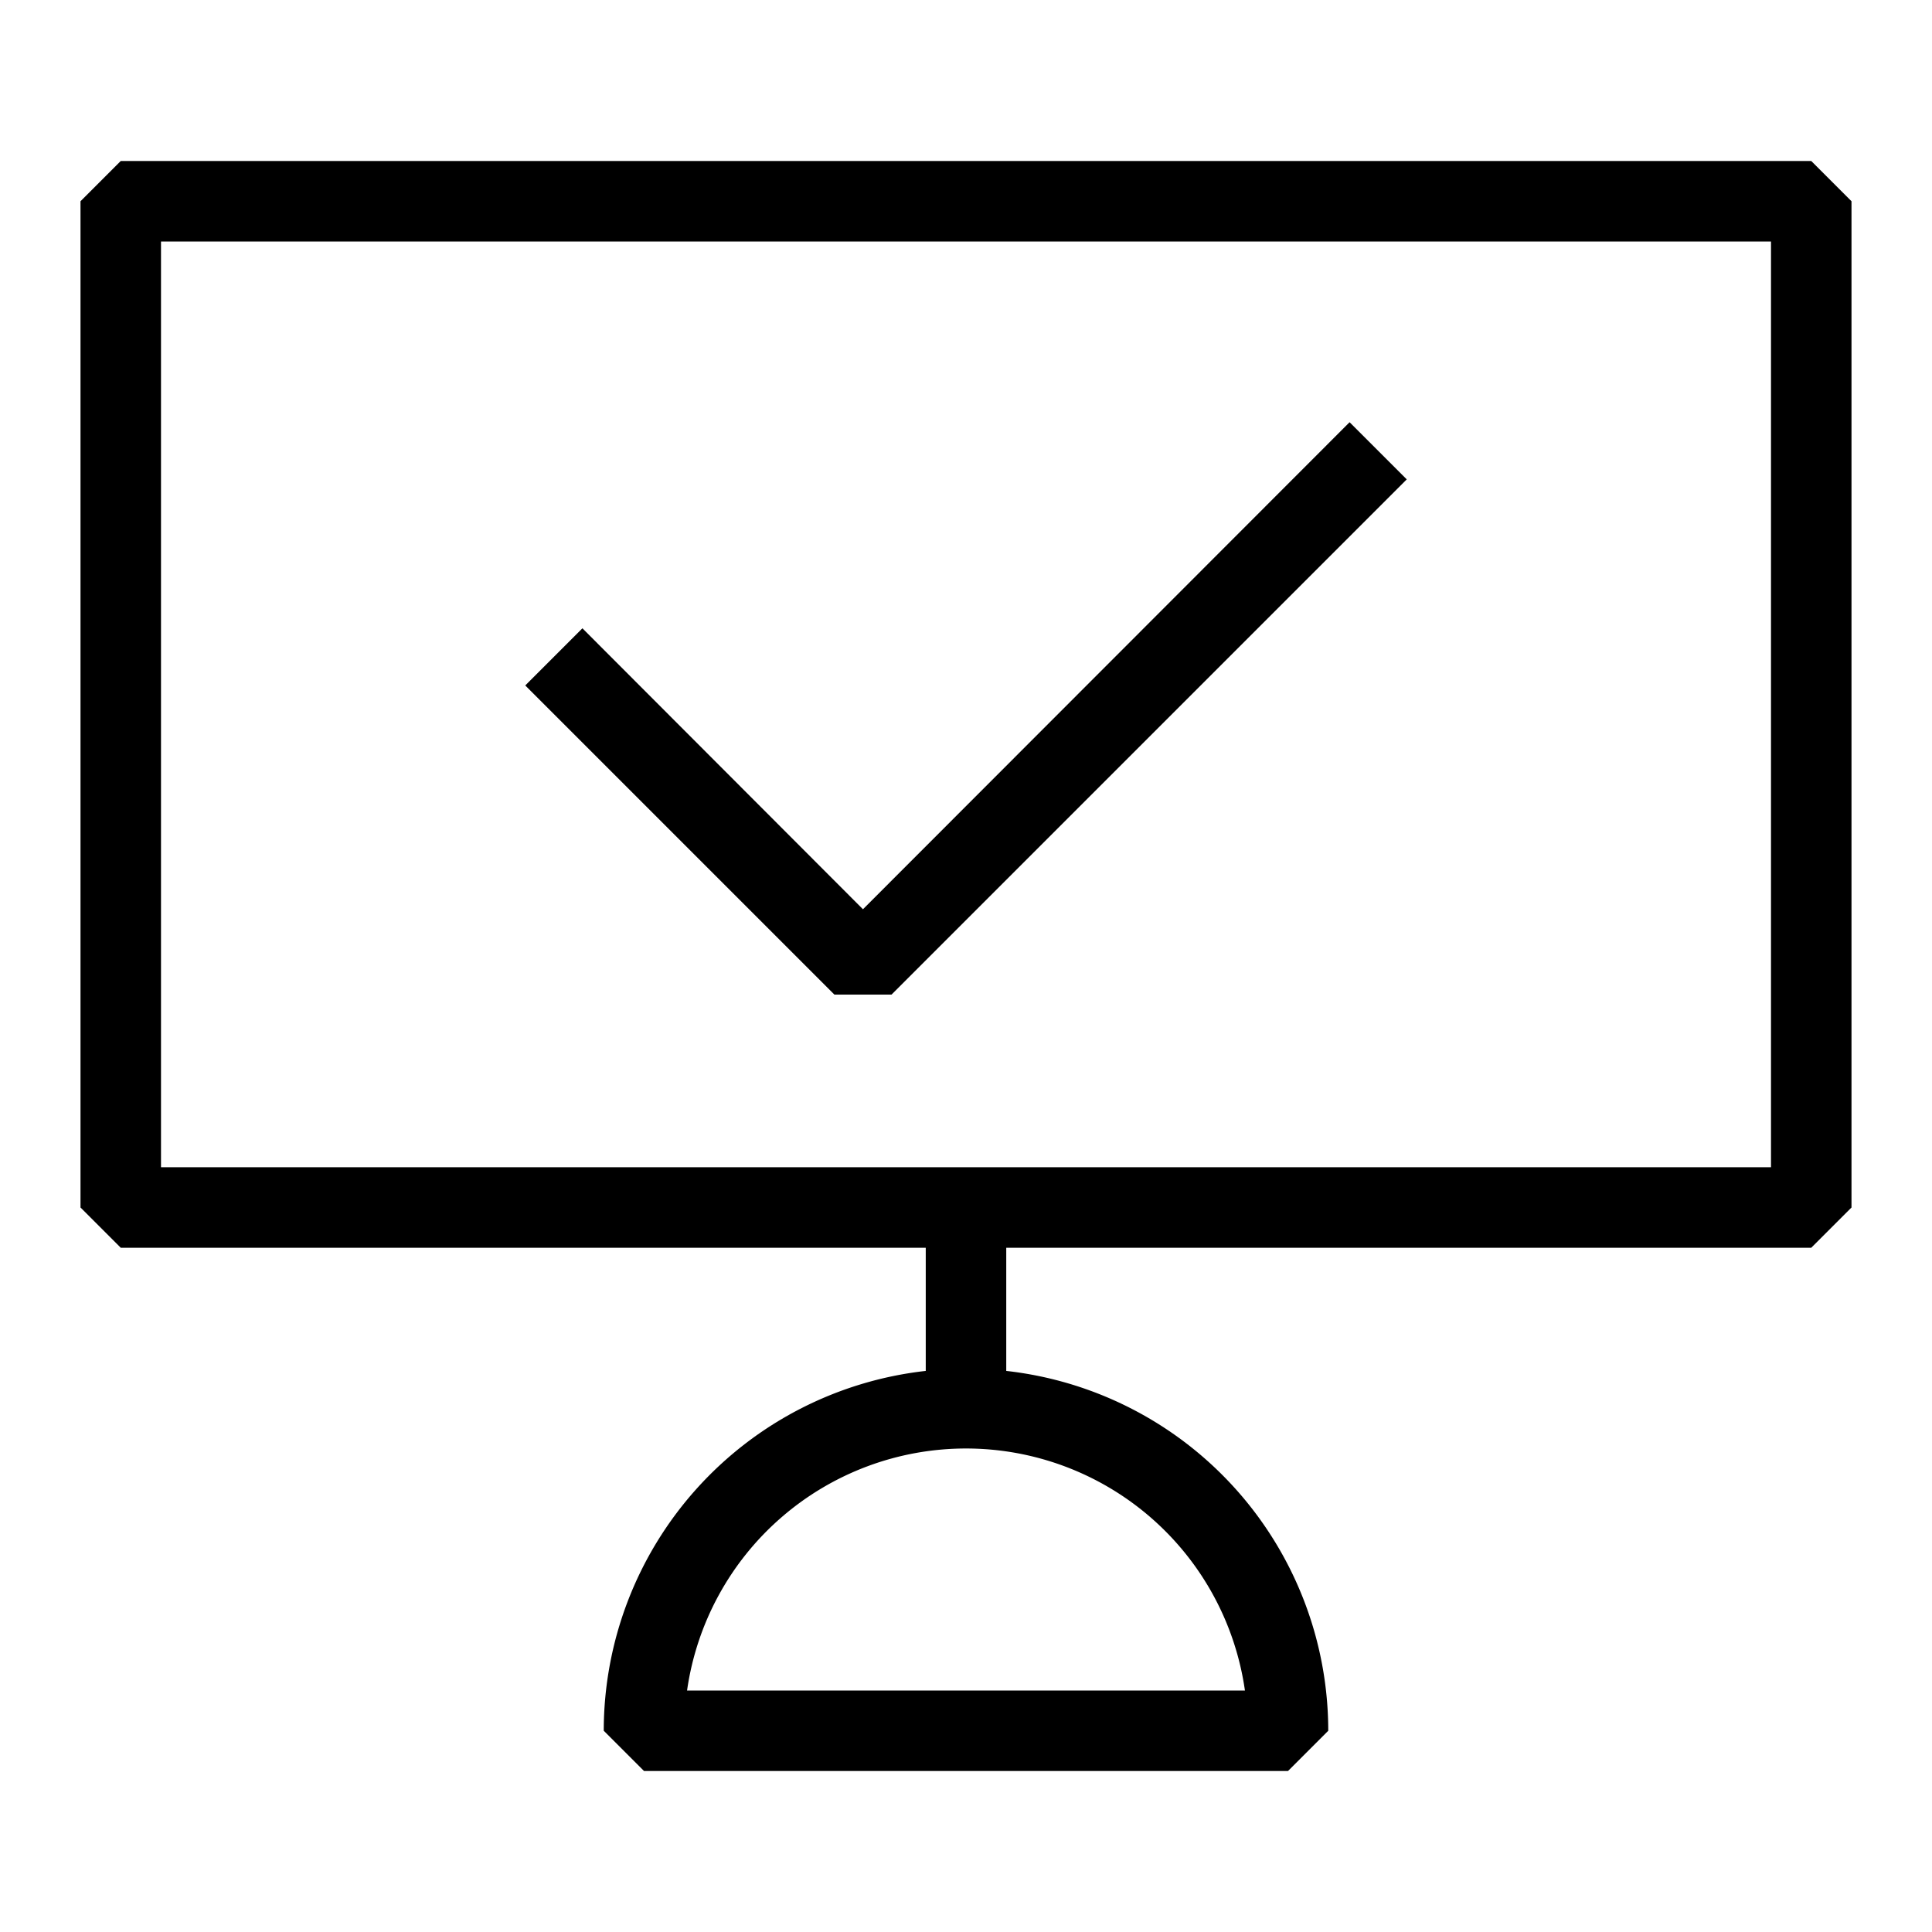
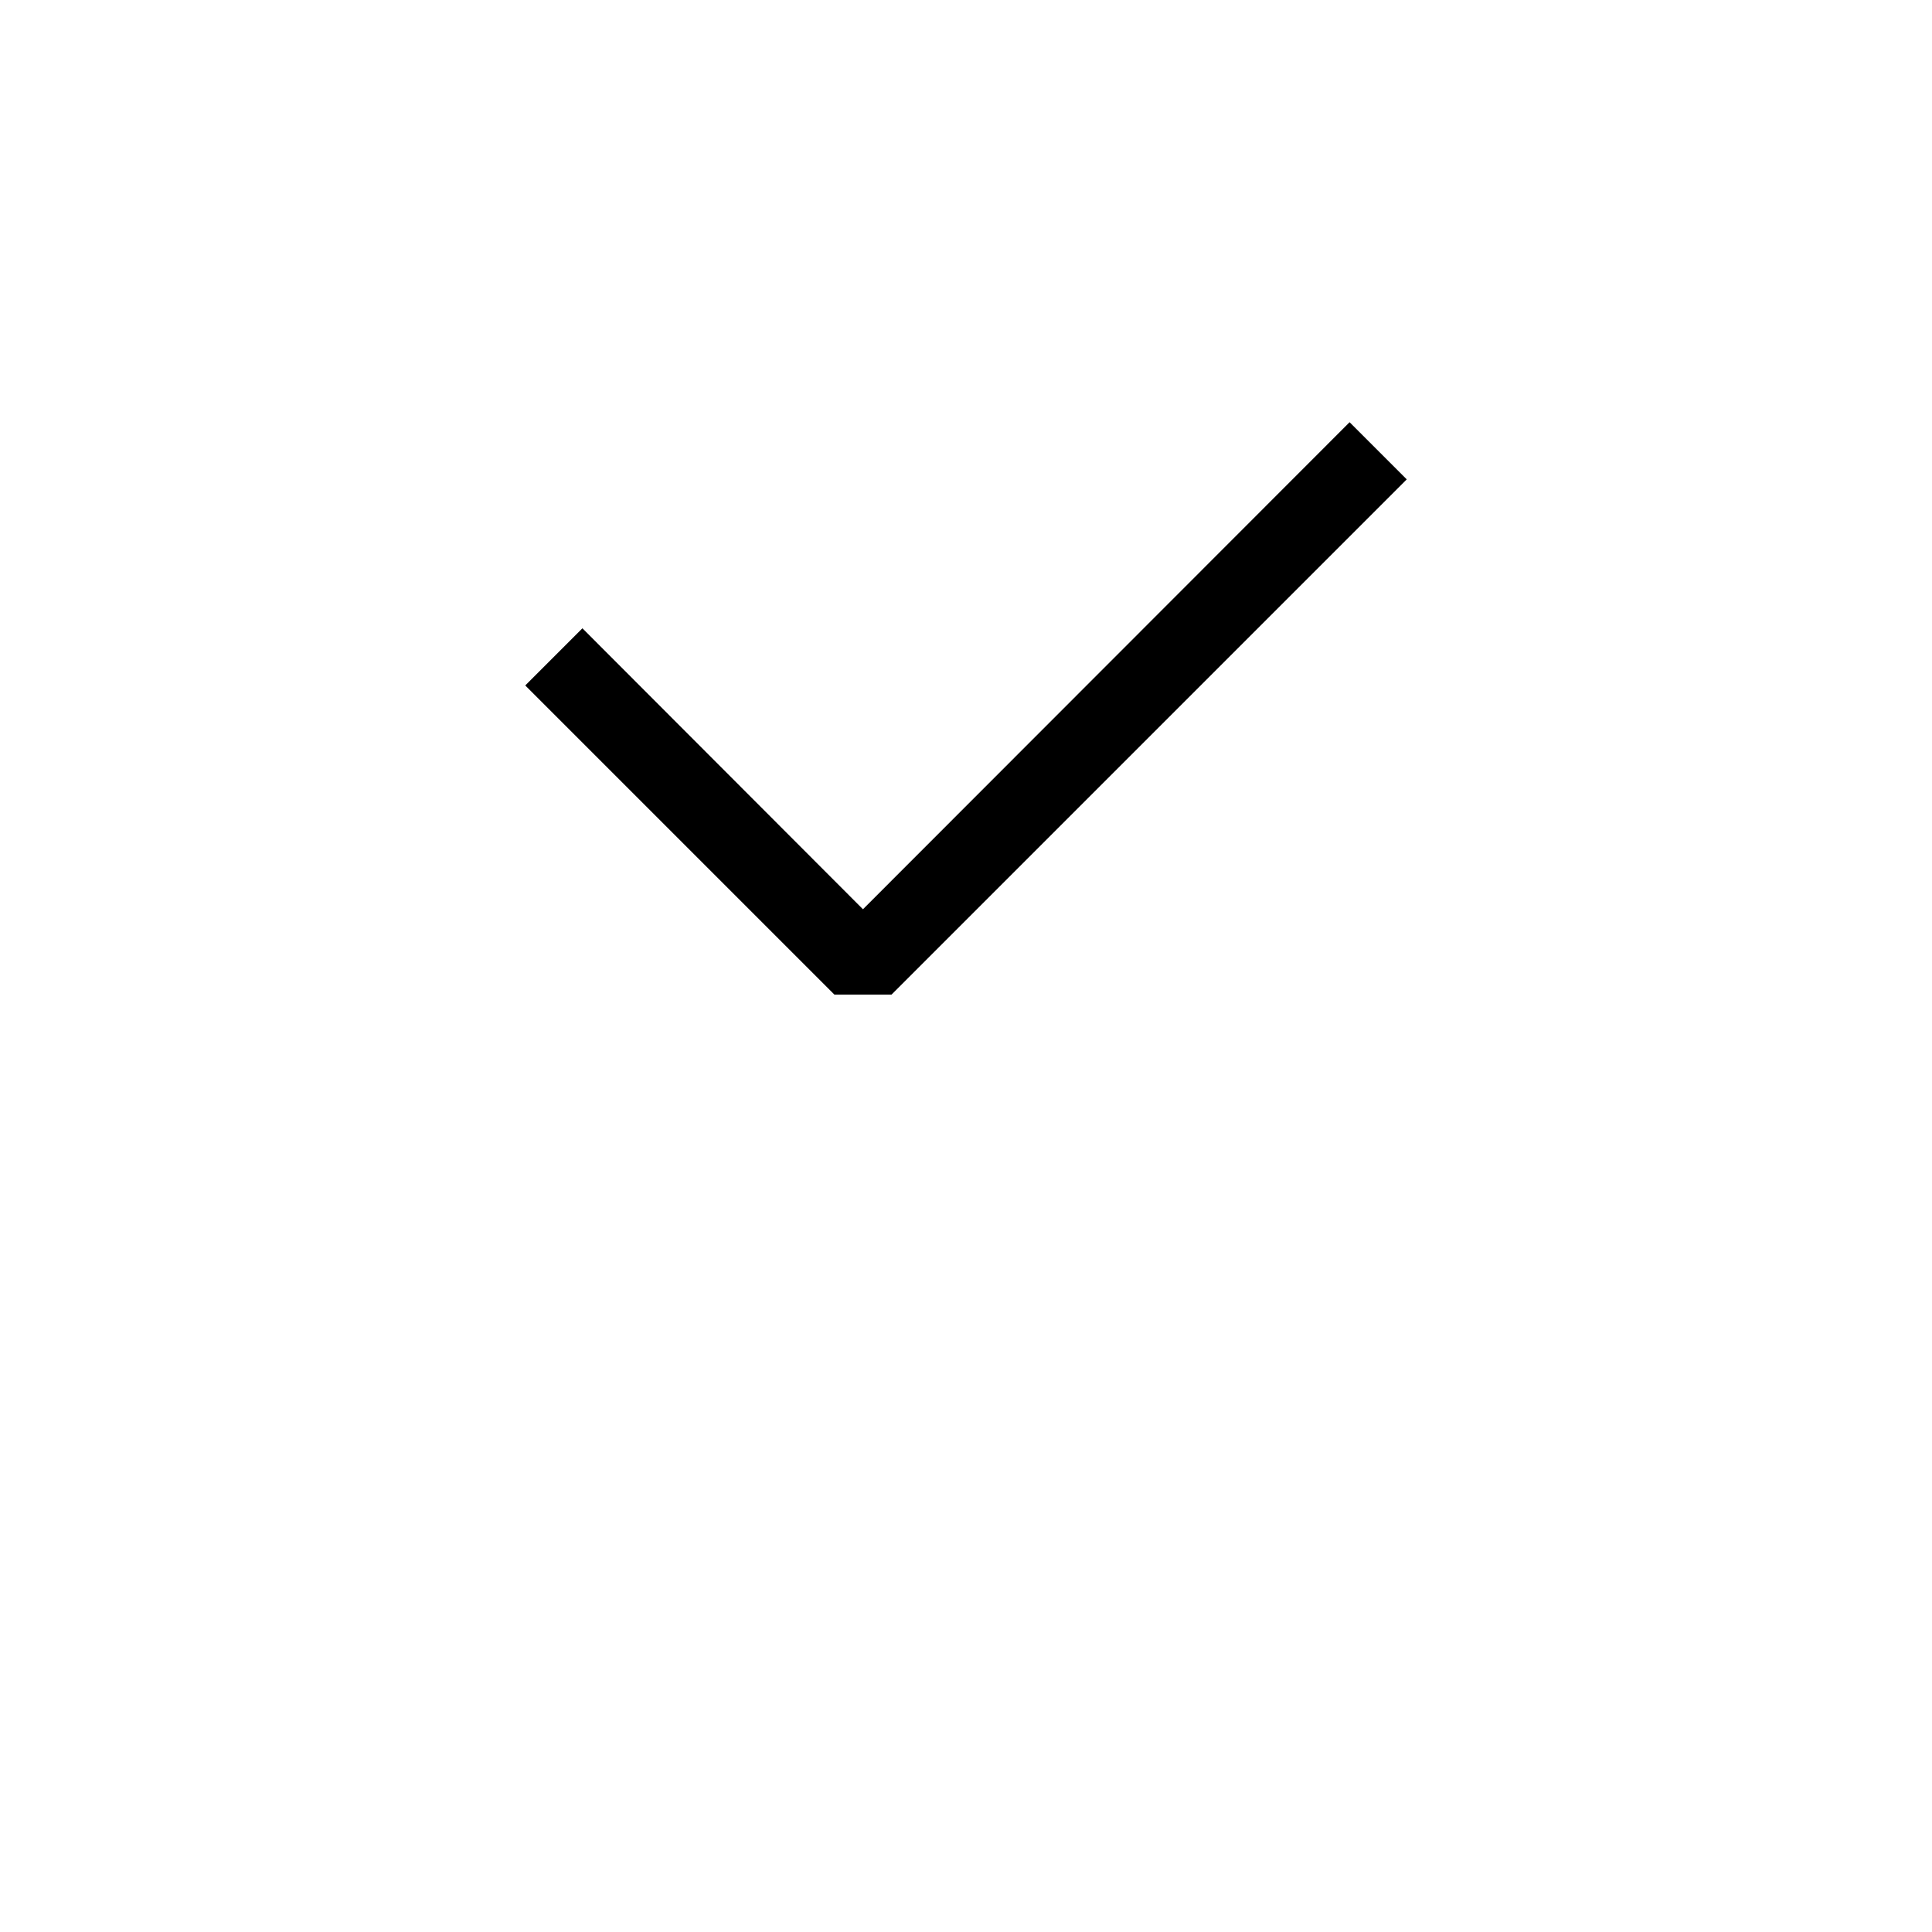
<svg xmlns="http://www.w3.org/2000/svg" id="pictogram" viewBox="0 0 48 48">
  <title>ABB_picto_48x48</title>
-   <path d="M46,30V5L45,4H3L2,5V30l1,1H23v3.06A9,9,0,0,0,15,43l1,1H32l1-1a9,9,0,0,0-8-8.94V31H45ZM30.93,42H17.07a7,7,0,0,1,13.86,0ZM44,29H4V6H44Z" />
  <polygon points="22.15 24.71 34.95 11.91 33.53 10.49 21.44 22.59 14.47 15.61 13.05 17.03 20.73 24.71 22.15 24.71" />
</svg>